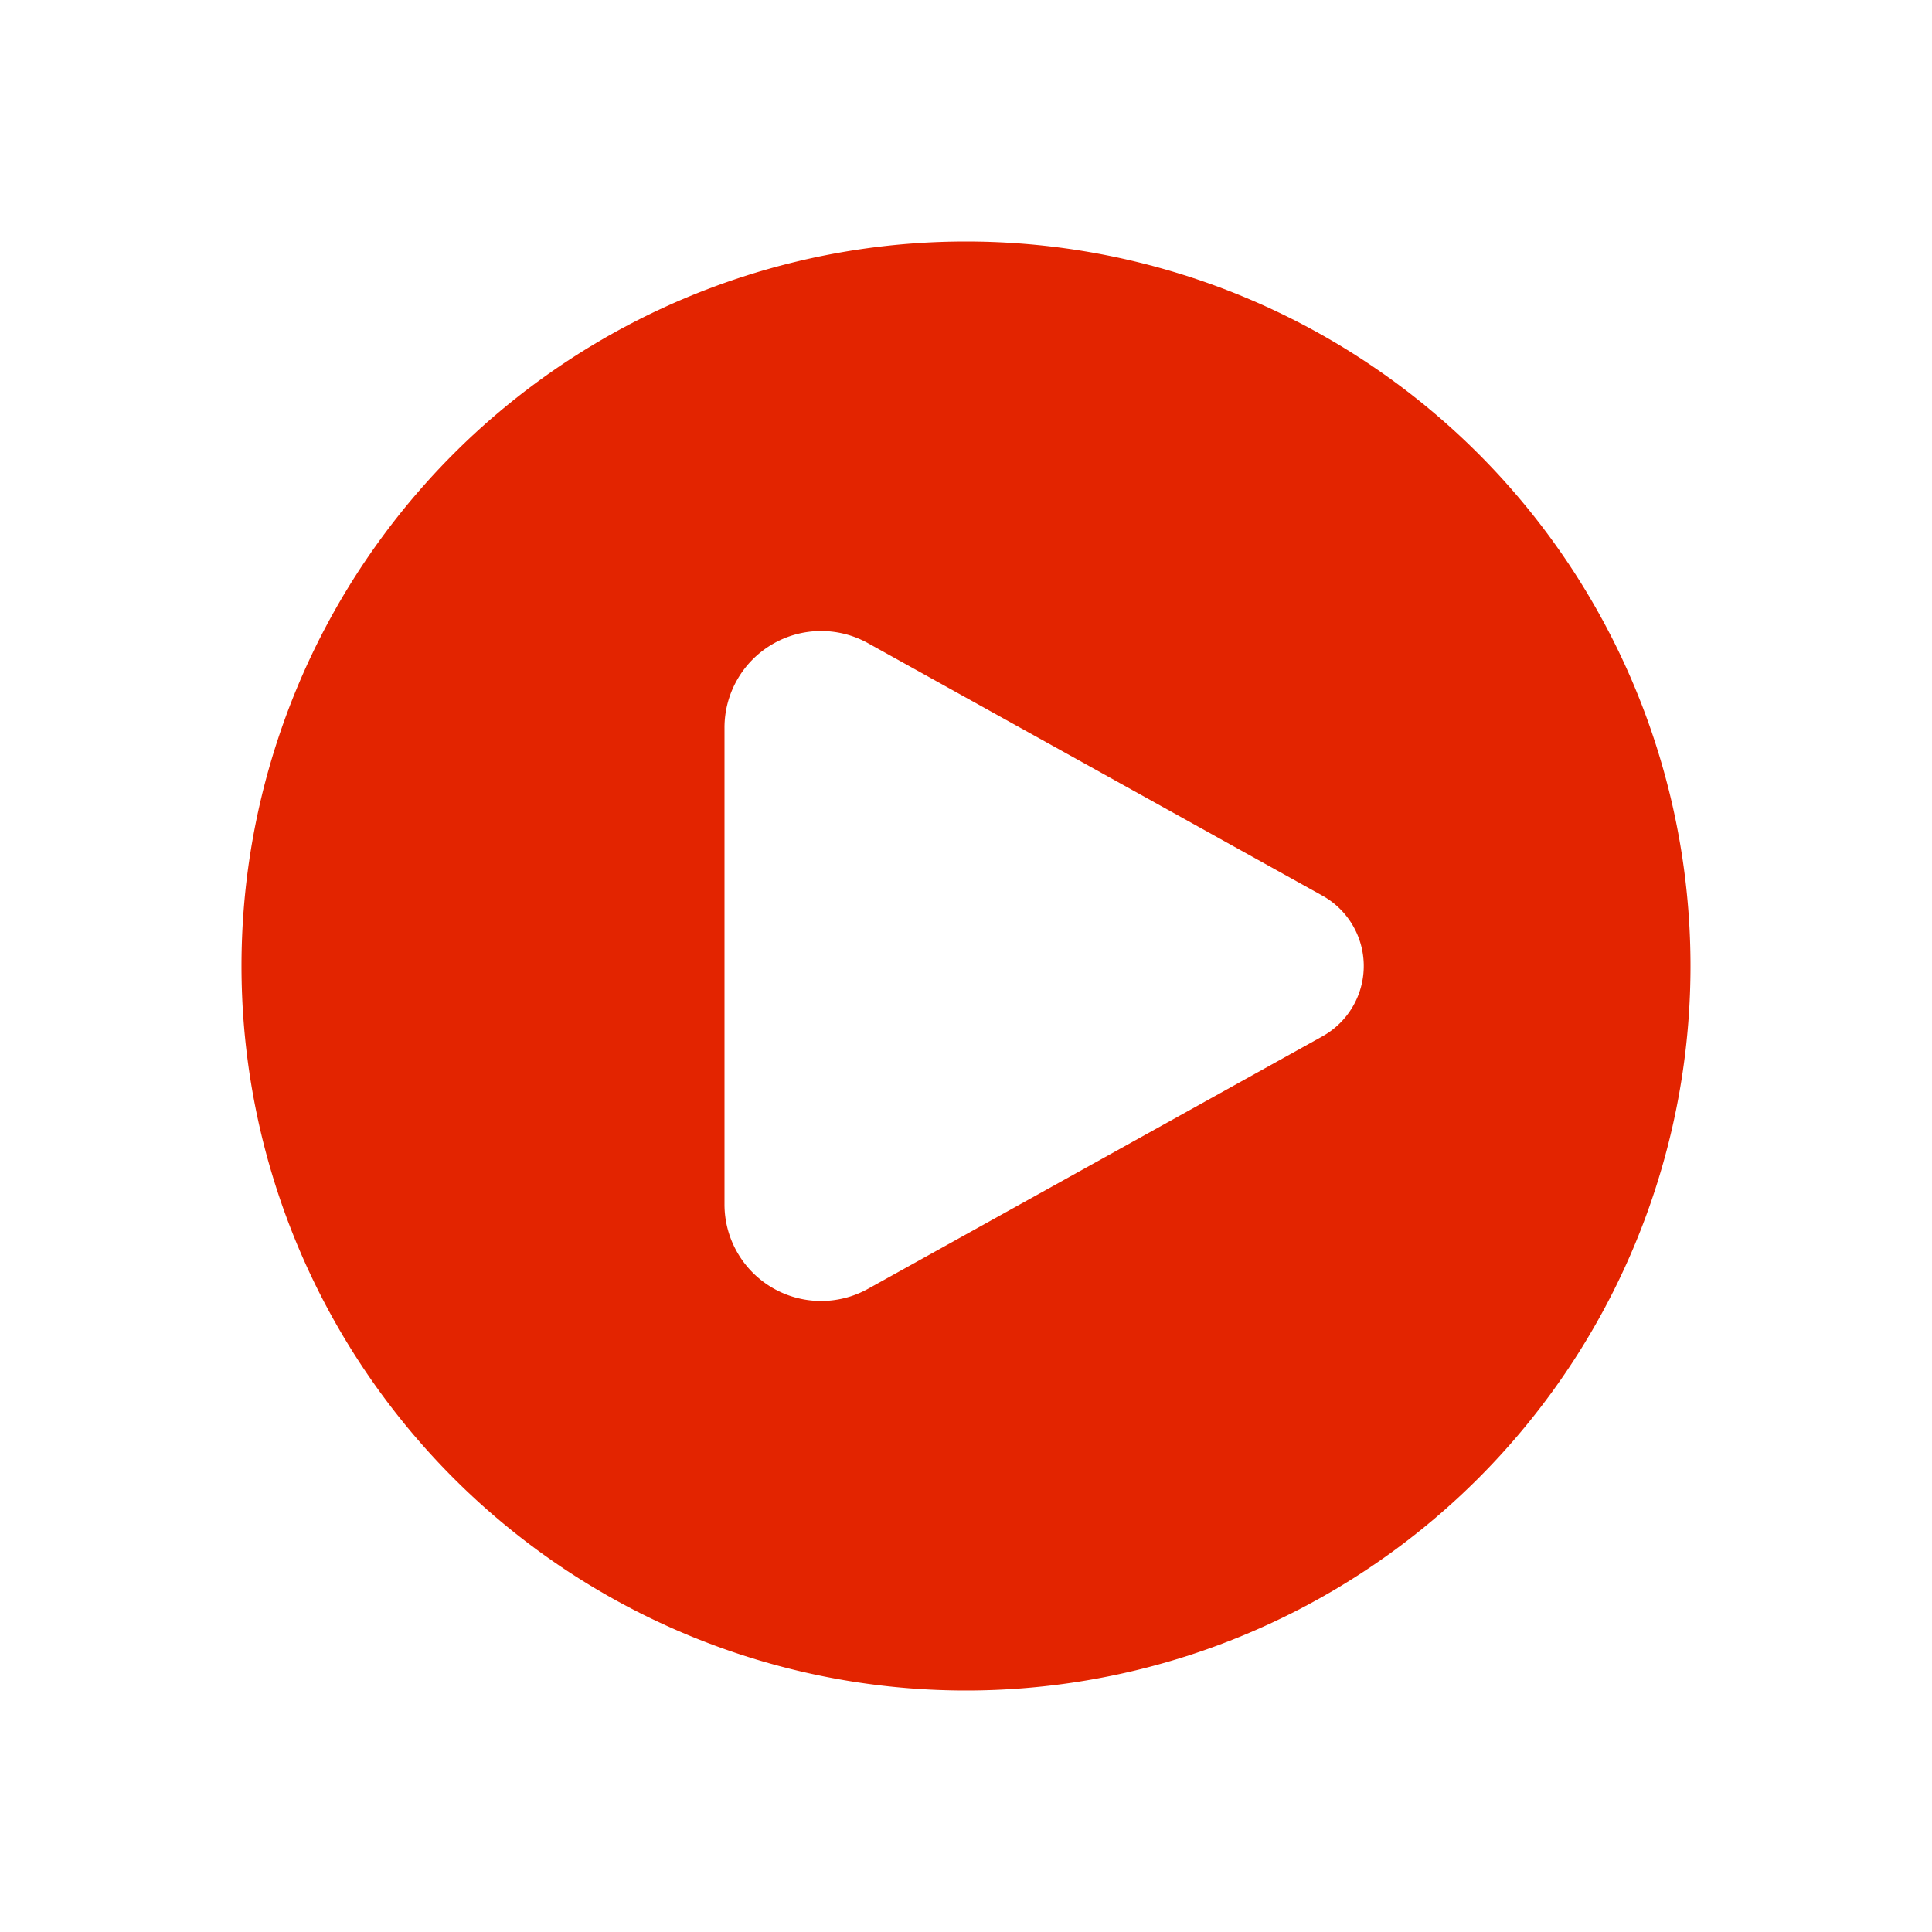
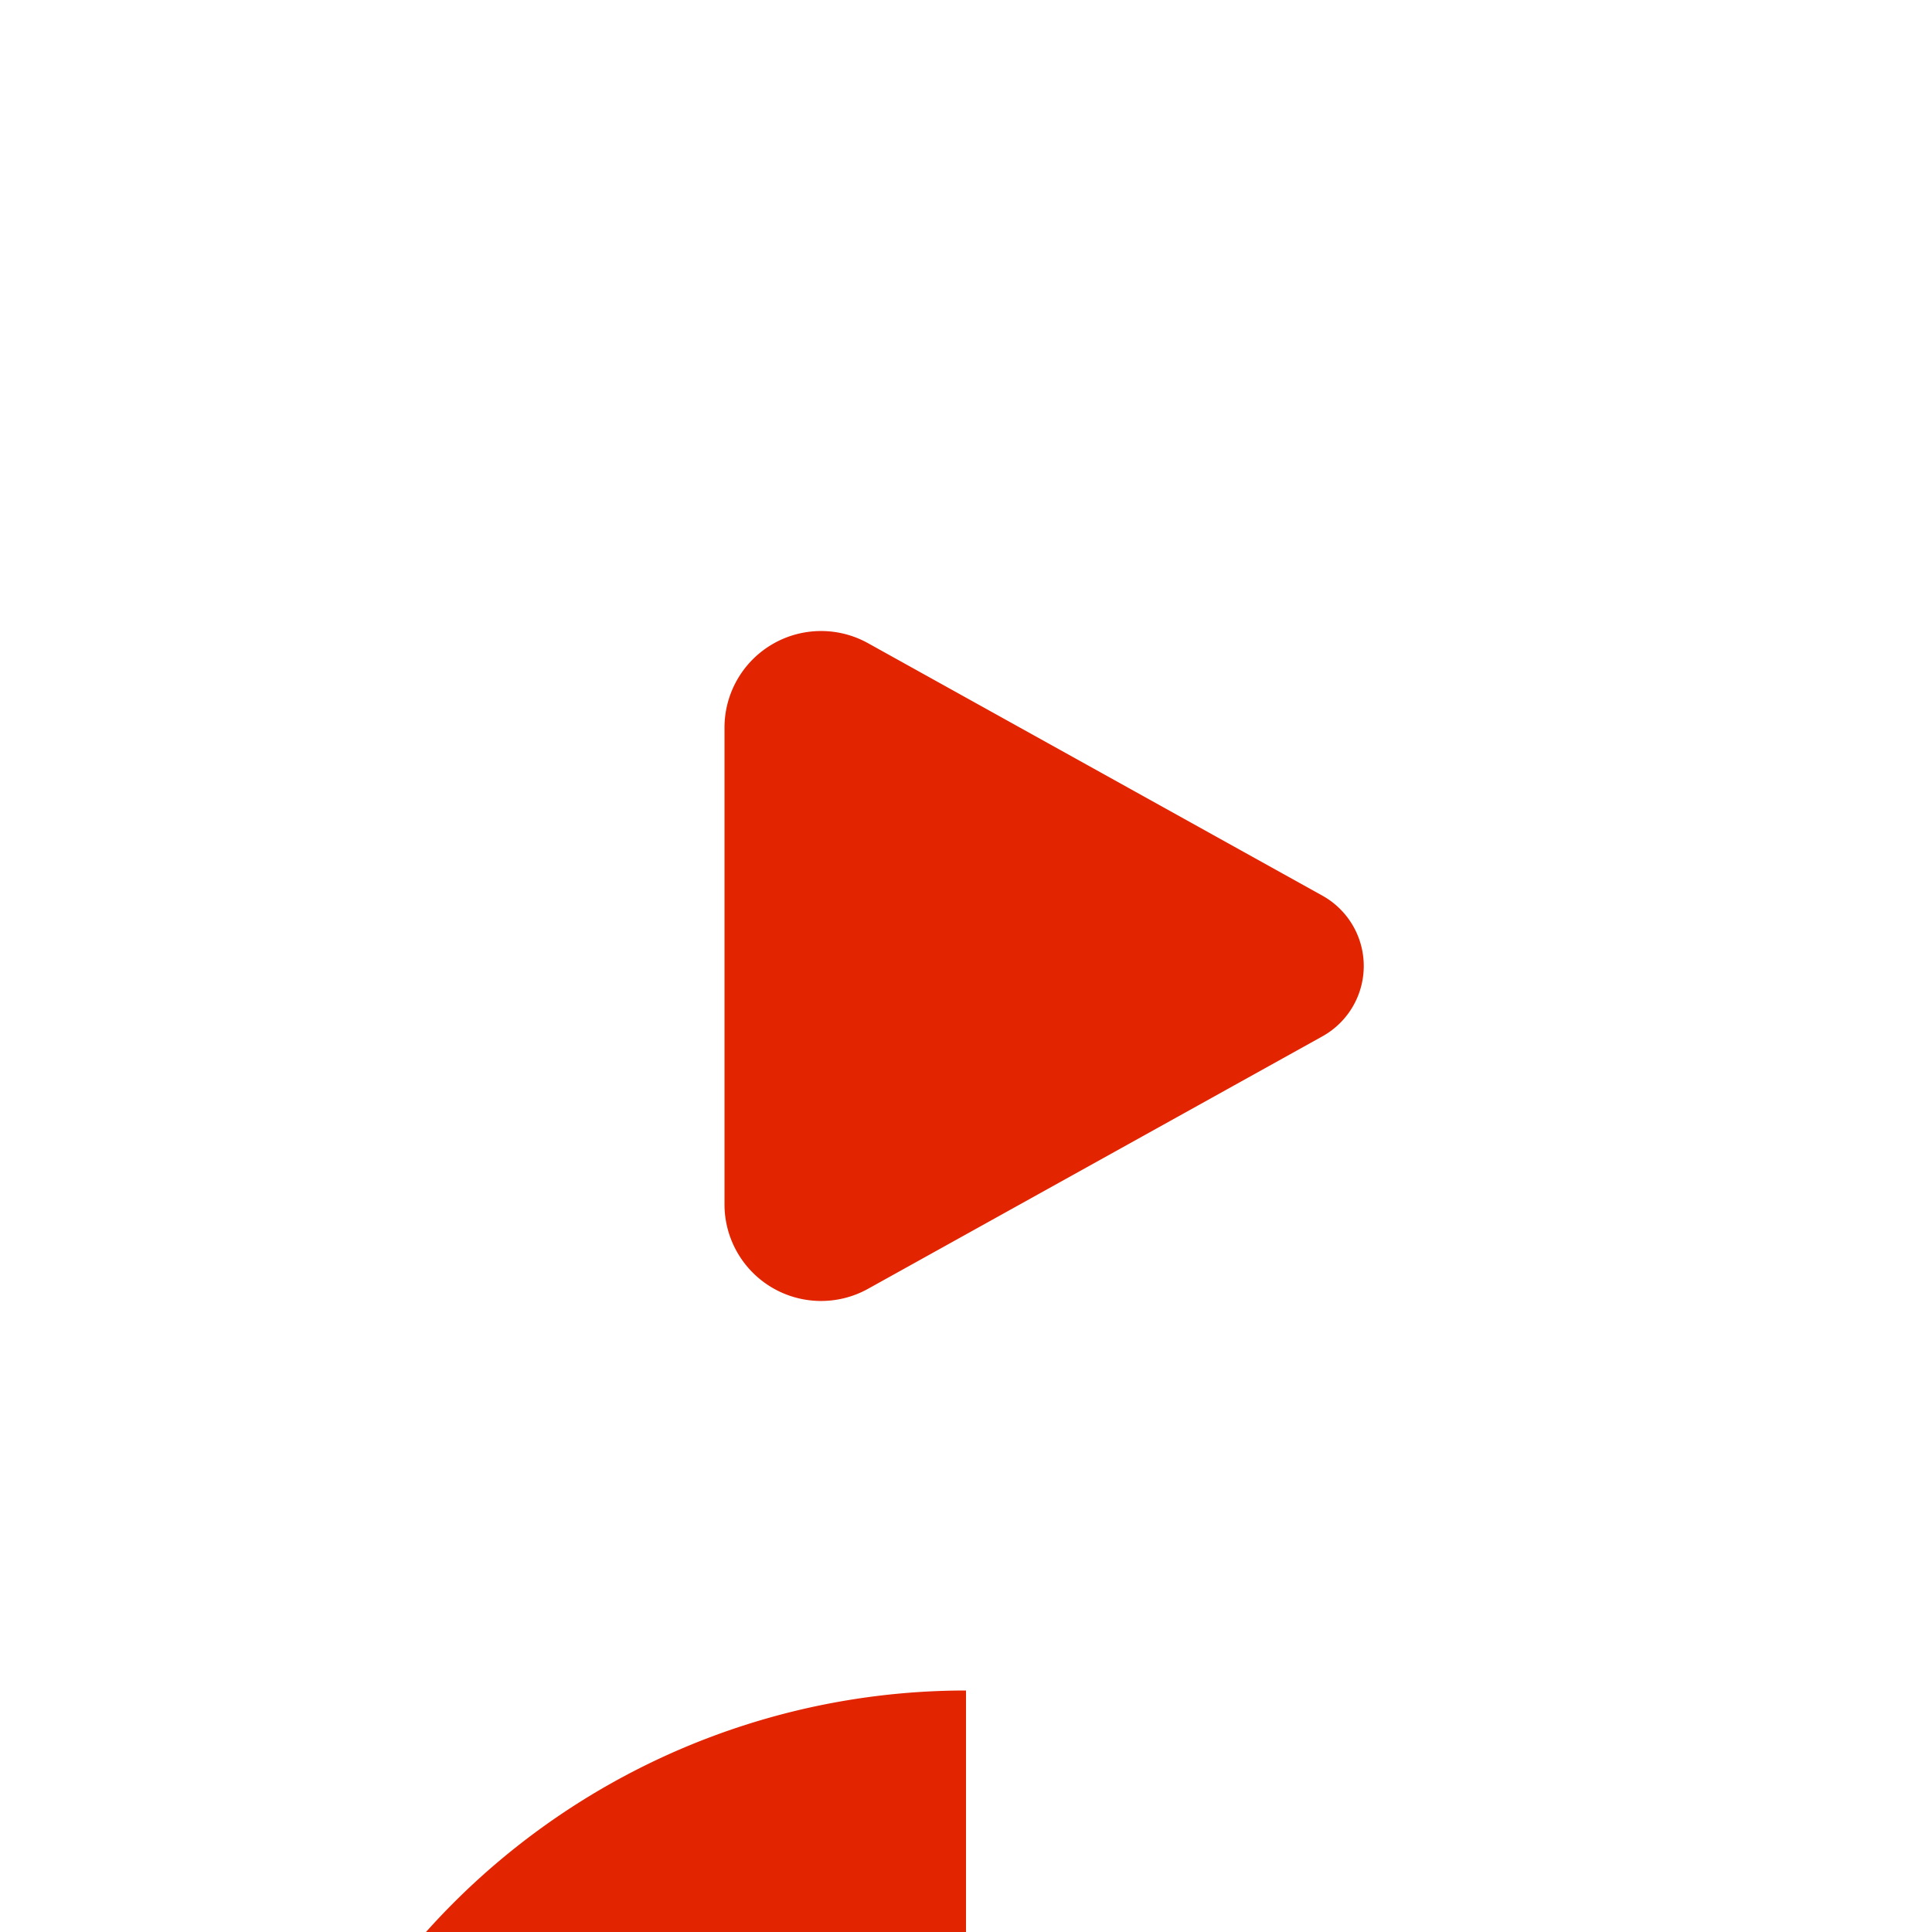
<svg xmlns="http://www.w3.org/2000/svg" width="256" height="256" viewBox="0 0 24 24">
-   <path fill="#e32400" fill-rule="evenodd" d="M12 21a9 9 0 1 0 0-18a9 9 0 0 0 0 18M10.783 7.99l5.644 3.136a1 1 0 0 1 0 1.748l-5.644 3.136A1.2 1.2 0 0 1 9 14.96V9.04a1.2 1.2 0 0 1 1.783-1.05" clip-rule="evenodd" />
+   <path fill="#e32400" fill-rule="evenodd" d="M12 21a9 9 0 0 0 0 18M10.783 7.99l5.644 3.136a1 1 0 0 1 0 1.748l-5.644 3.136A1.2 1.2 0 0 1 9 14.96V9.04a1.2 1.2 0 0 1 1.783-1.05" clip-rule="evenodd" />
</svg>